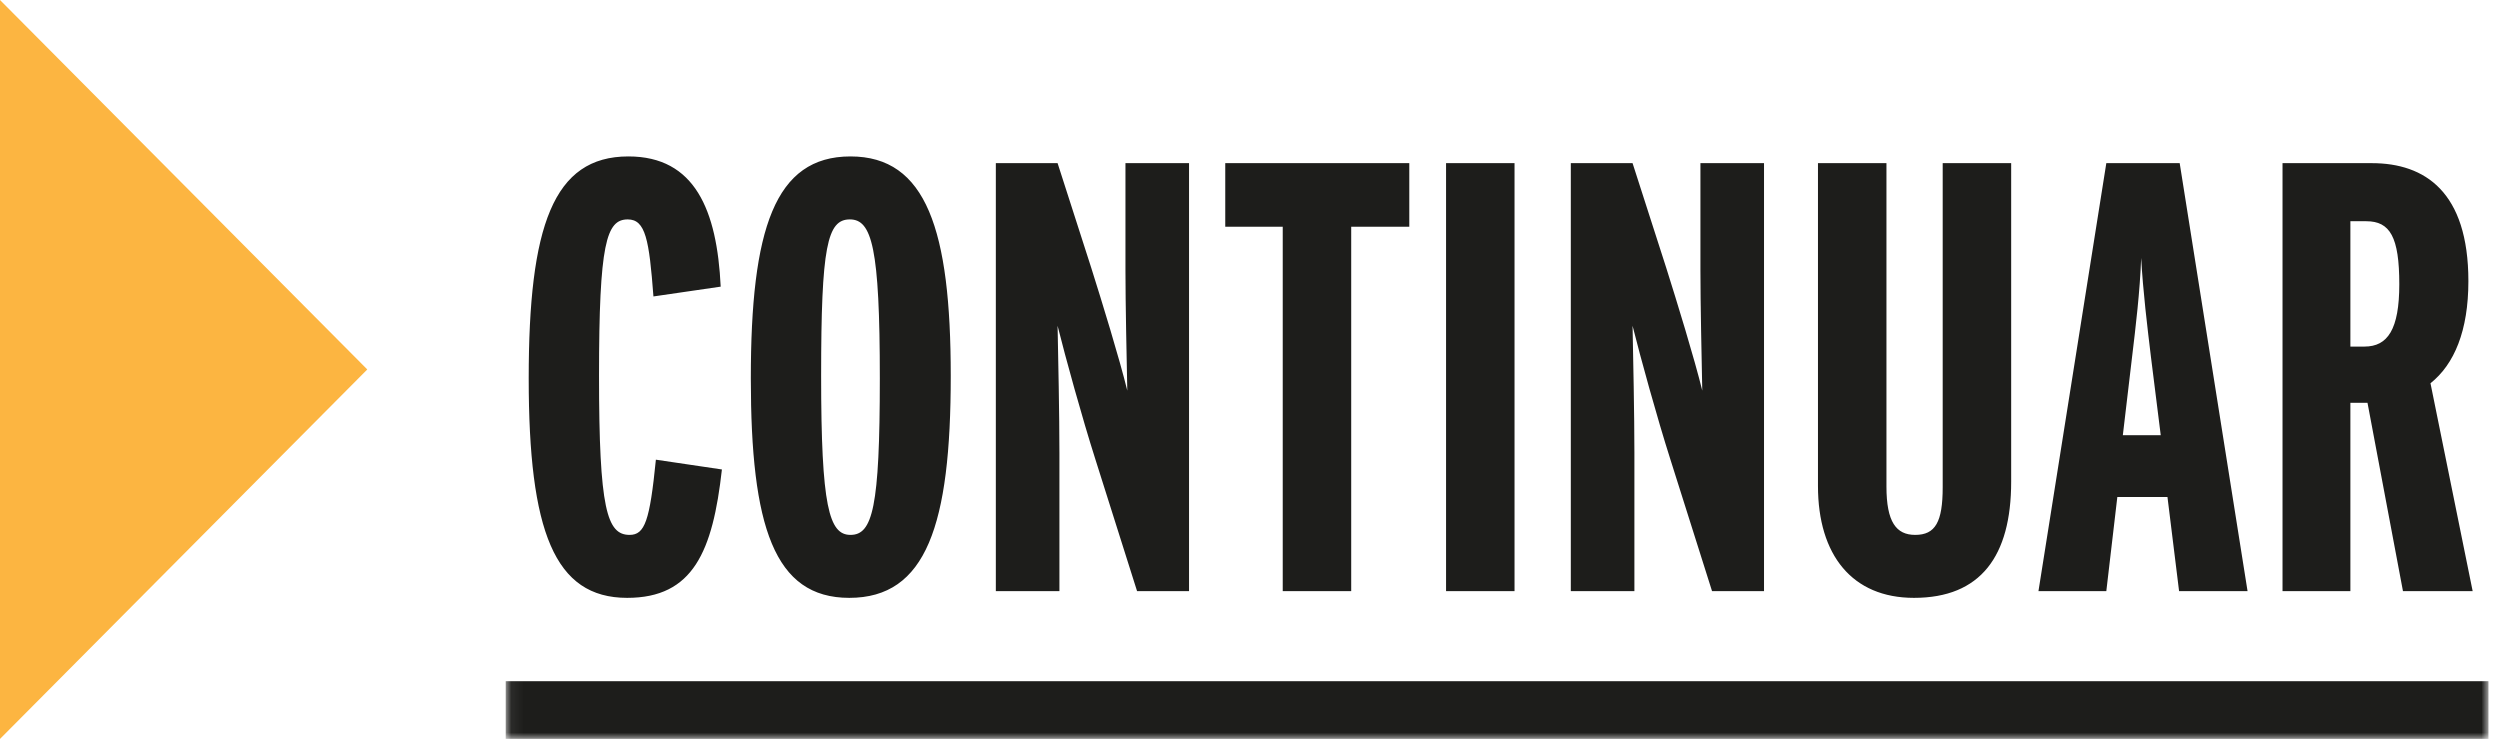
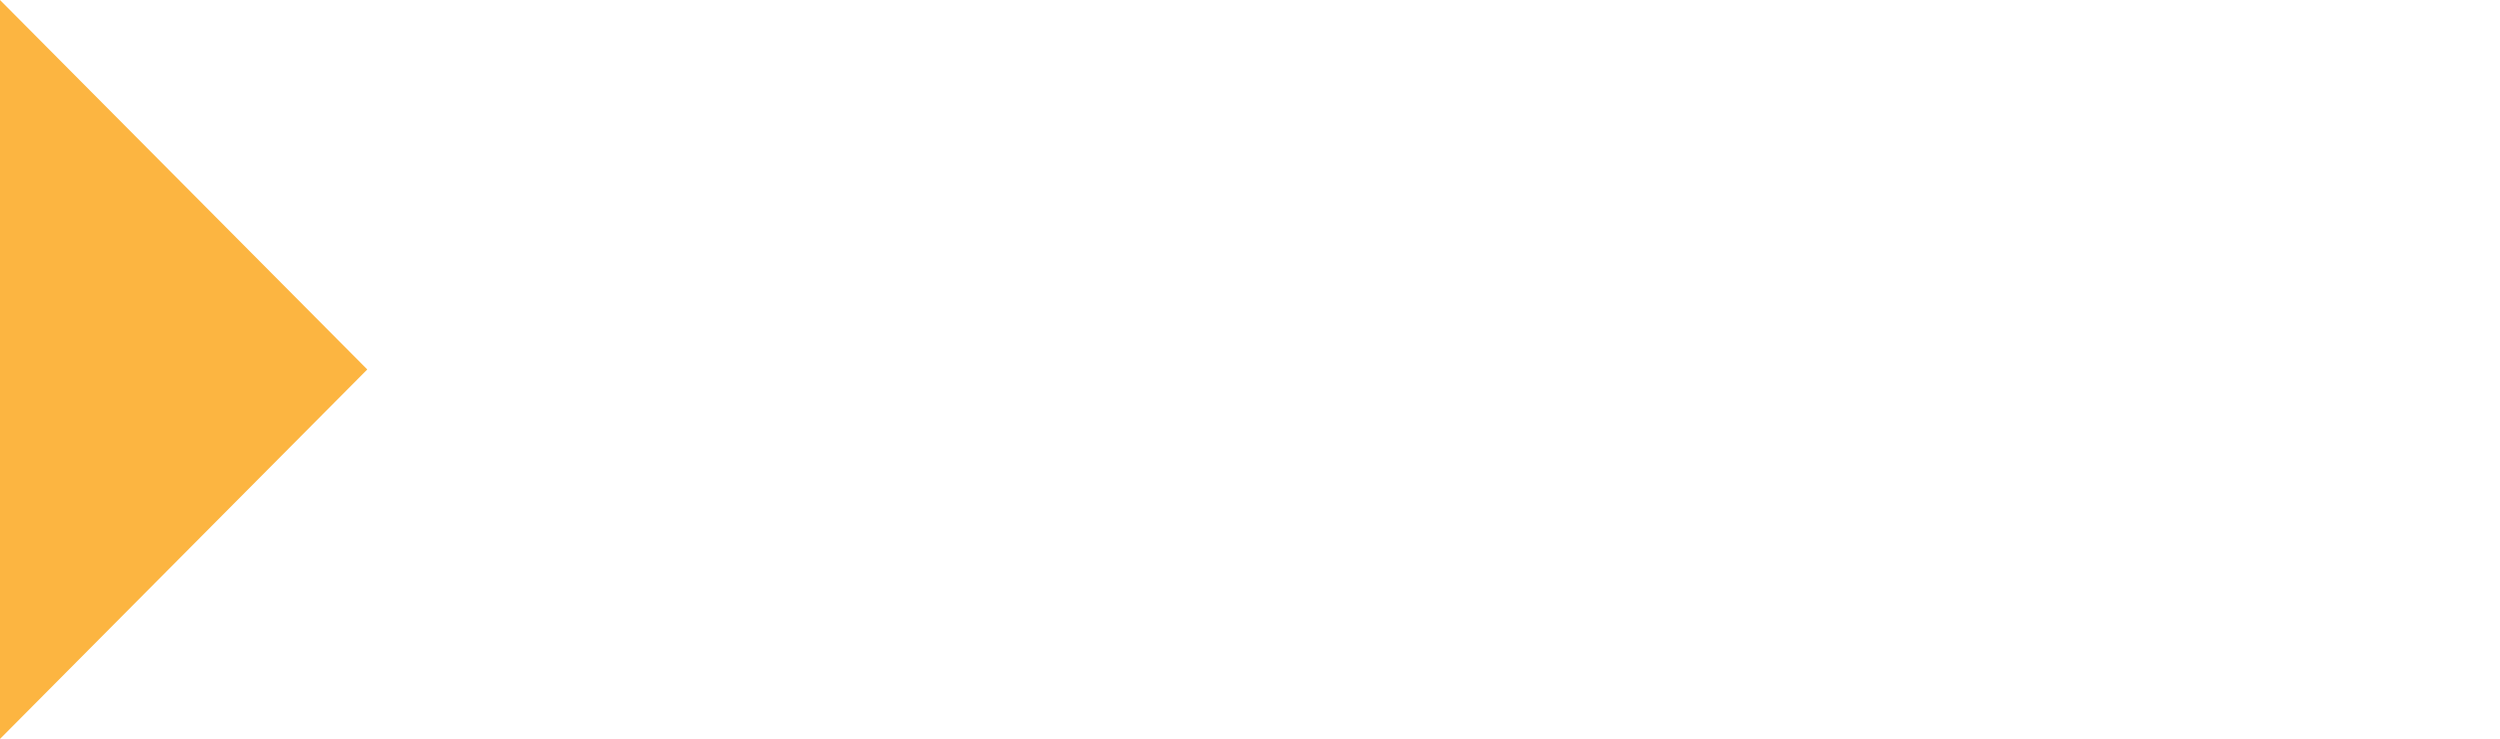
<svg xmlns="http://www.w3.org/2000/svg" width="203" height="60" viewBox="0 0 203 60" fill="none">
  <path d="M0 0V60L29.823 30L0 0Z" fill="#FCB541" />
  <mask id="path-2-inside-1_138_938" fill="white">
-     <path d="M41.063 0H202.063V60H41.063V0Z" />
-   </mask>
-   <path d="M202.063 60V55.316H41.063V60V64.683H202.063V60Z" fill="#1D1D1B" mask="url(#path-2-inside-1_138_938)" />
-   <path d="M53.258 37.326L58.619 38.12C57.875 44.773 56.286 48.546 50.924 48.546C45.017 48.546 42.931 43.135 42.931 30.723C42.931 18.362 44.917 12.702 51.024 12.702C56.435 12.702 58.222 17.071 58.52 23.276L53.059 24.071C52.712 19.454 52.414 17.816 50.974 17.816C49.236 17.816 48.641 19.752 48.641 30.525C48.641 41.347 49.286 43.433 51.123 43.433C52.364 43.433 52.761 42.291 53.258 37.326ZM69.059 12.702C75.215 12.702 77.201 18.66 77.201 30.525C77.201 42.638 75.215 48.546 68.96 48.546C62.853 48.546 60.967 42.738 60.967 30.723C60.967 18.61 62.903 12.702 69.059 12.702ZM69.059 43.433C70.846 43.433 71.442 41.248 71.442 30.723C71.442 20.099 70.797 17.816 69.009 17.816C67.172 17.816 66.676 20 66.676 30.525C66.676 41.149 67.321 43.433 69.059 43.433ZM96.55 13.248V48H92.33L88.954 37.326C87.862 33.901 86.521 29.035 85.876 26.454C85.926 28.986 86.025 33.702 86.025 36.78V48H80.862V13.248H85.876L88.606 21.738C89.5 24.567 90.89 29.085 91.536 31.716C91.486 29.333 91.387 24.567 91.387 21.986V13.248H96.55ZM114.435 13.248V18.411H109.718V48H104.158V18.411H99.491V13.248H114.435ZM122.98 13.248V48H117.42V13.248H122.98ZM143.238 13.248V48H139.018L135.642 37.326C134.55 33.901 133.21 29.035 132.564 26.454C132.614 28.986 132.713 33.702 132.713 36.78V48H127.55V13.248H132.564L135.295 21.738C136.188 24.567 137.578 29.085 138.224 31.716C138.174 29.333 138.075 24.567 138.075 21.986V13.248H143.238ZM163.307 13.248V39.113C163.307 45.17 160.825 48.546 155.414 48.546C150.399 48.546 147.619 45.071 147.619 39.461V13.248H153.18V39.511C153.18 42.39 153.974 43.433 155.513 43.433C157.151 43.433 157.747 42.39 157.747 39.56V13.248H163.307ZM172.374 35.34H175.452L174.657 28.986C174.36 26.503 174.012 23.674 173.863 20.943C173.764 23.674 173.416 26.553 173.118 29.035L172.374 35.34ZM176.991 13.248L182.501 48H176.941L175.998 40.355H171.927L171.033 48H165.523L171.033 13.248H176.991ZM191.993 28.142C193.88 28.142 194.823 26.752 194.823 23.078C194.823 19.255 194.078 17.964 192.142 17.964H190.851V28.142H191.993ZM197.355 31.12L200.78 48H195.121L192.241 32.709H190.851V48H185.341V13.248H192.589C196.908 13.248 200.433 15.581 200.433 22.83C200.433 26.851 199.291 29.581 197.355 31.12Z" fill="#1D1D1B" />
+     </mask>
</svg>